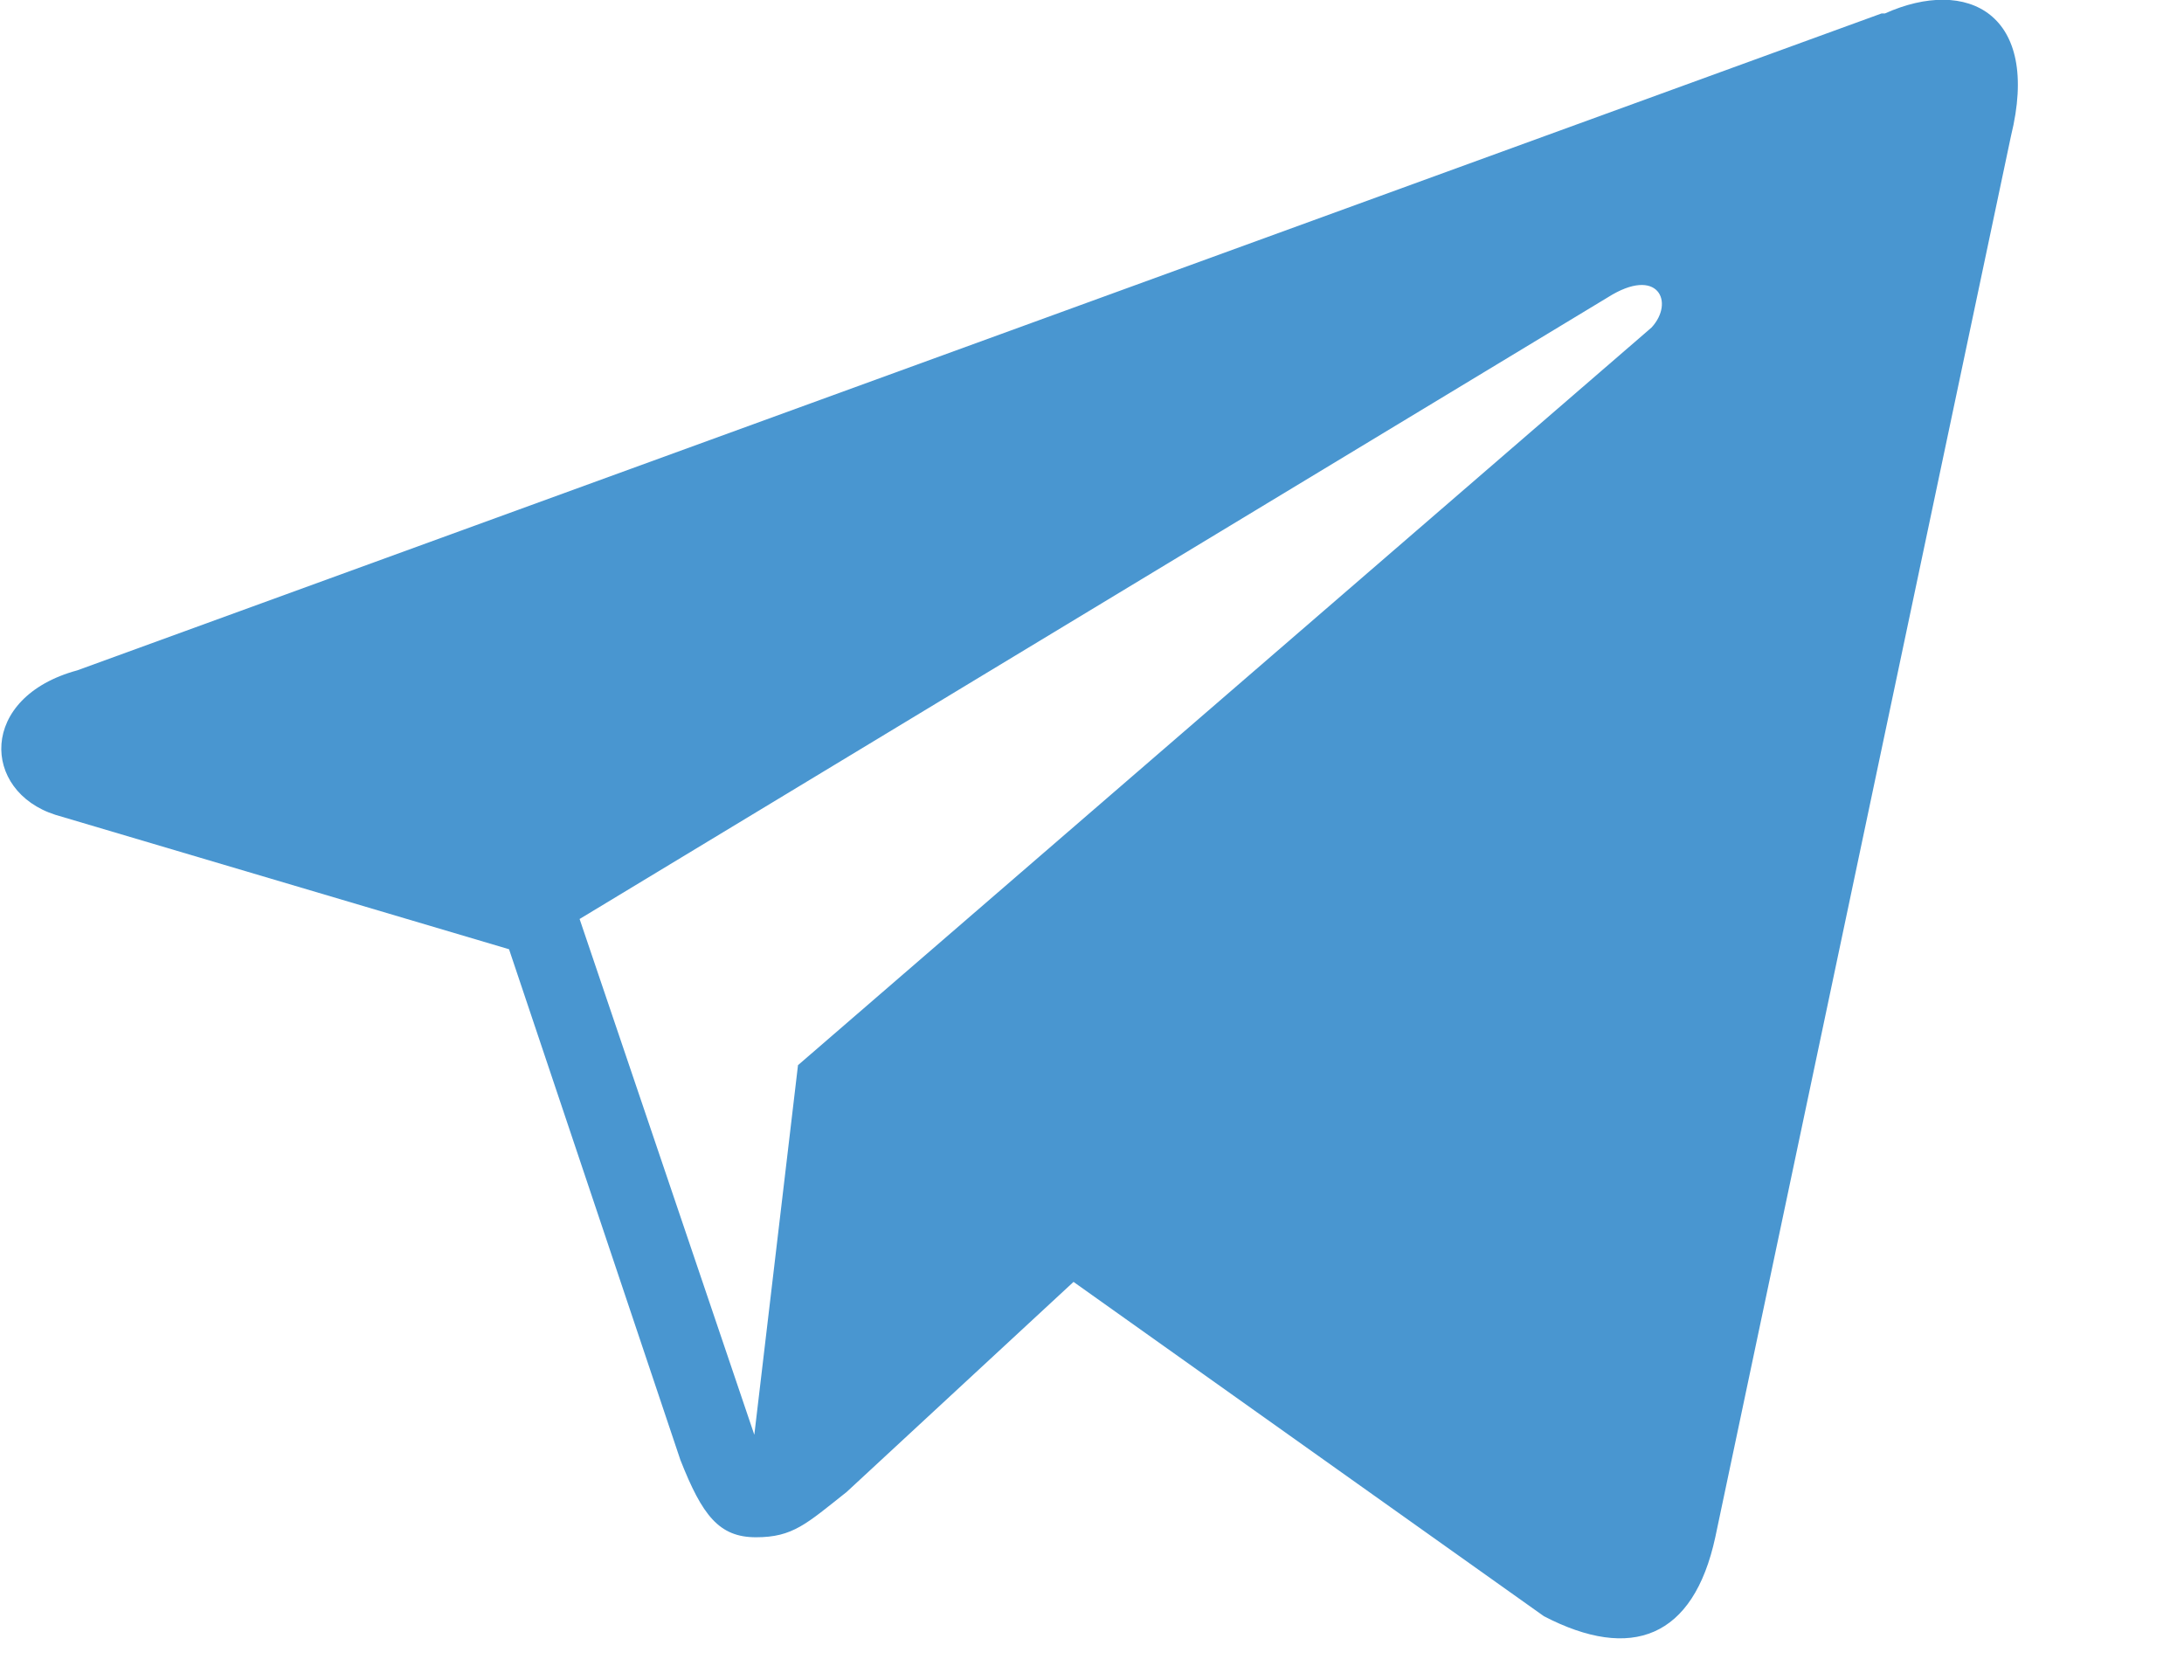
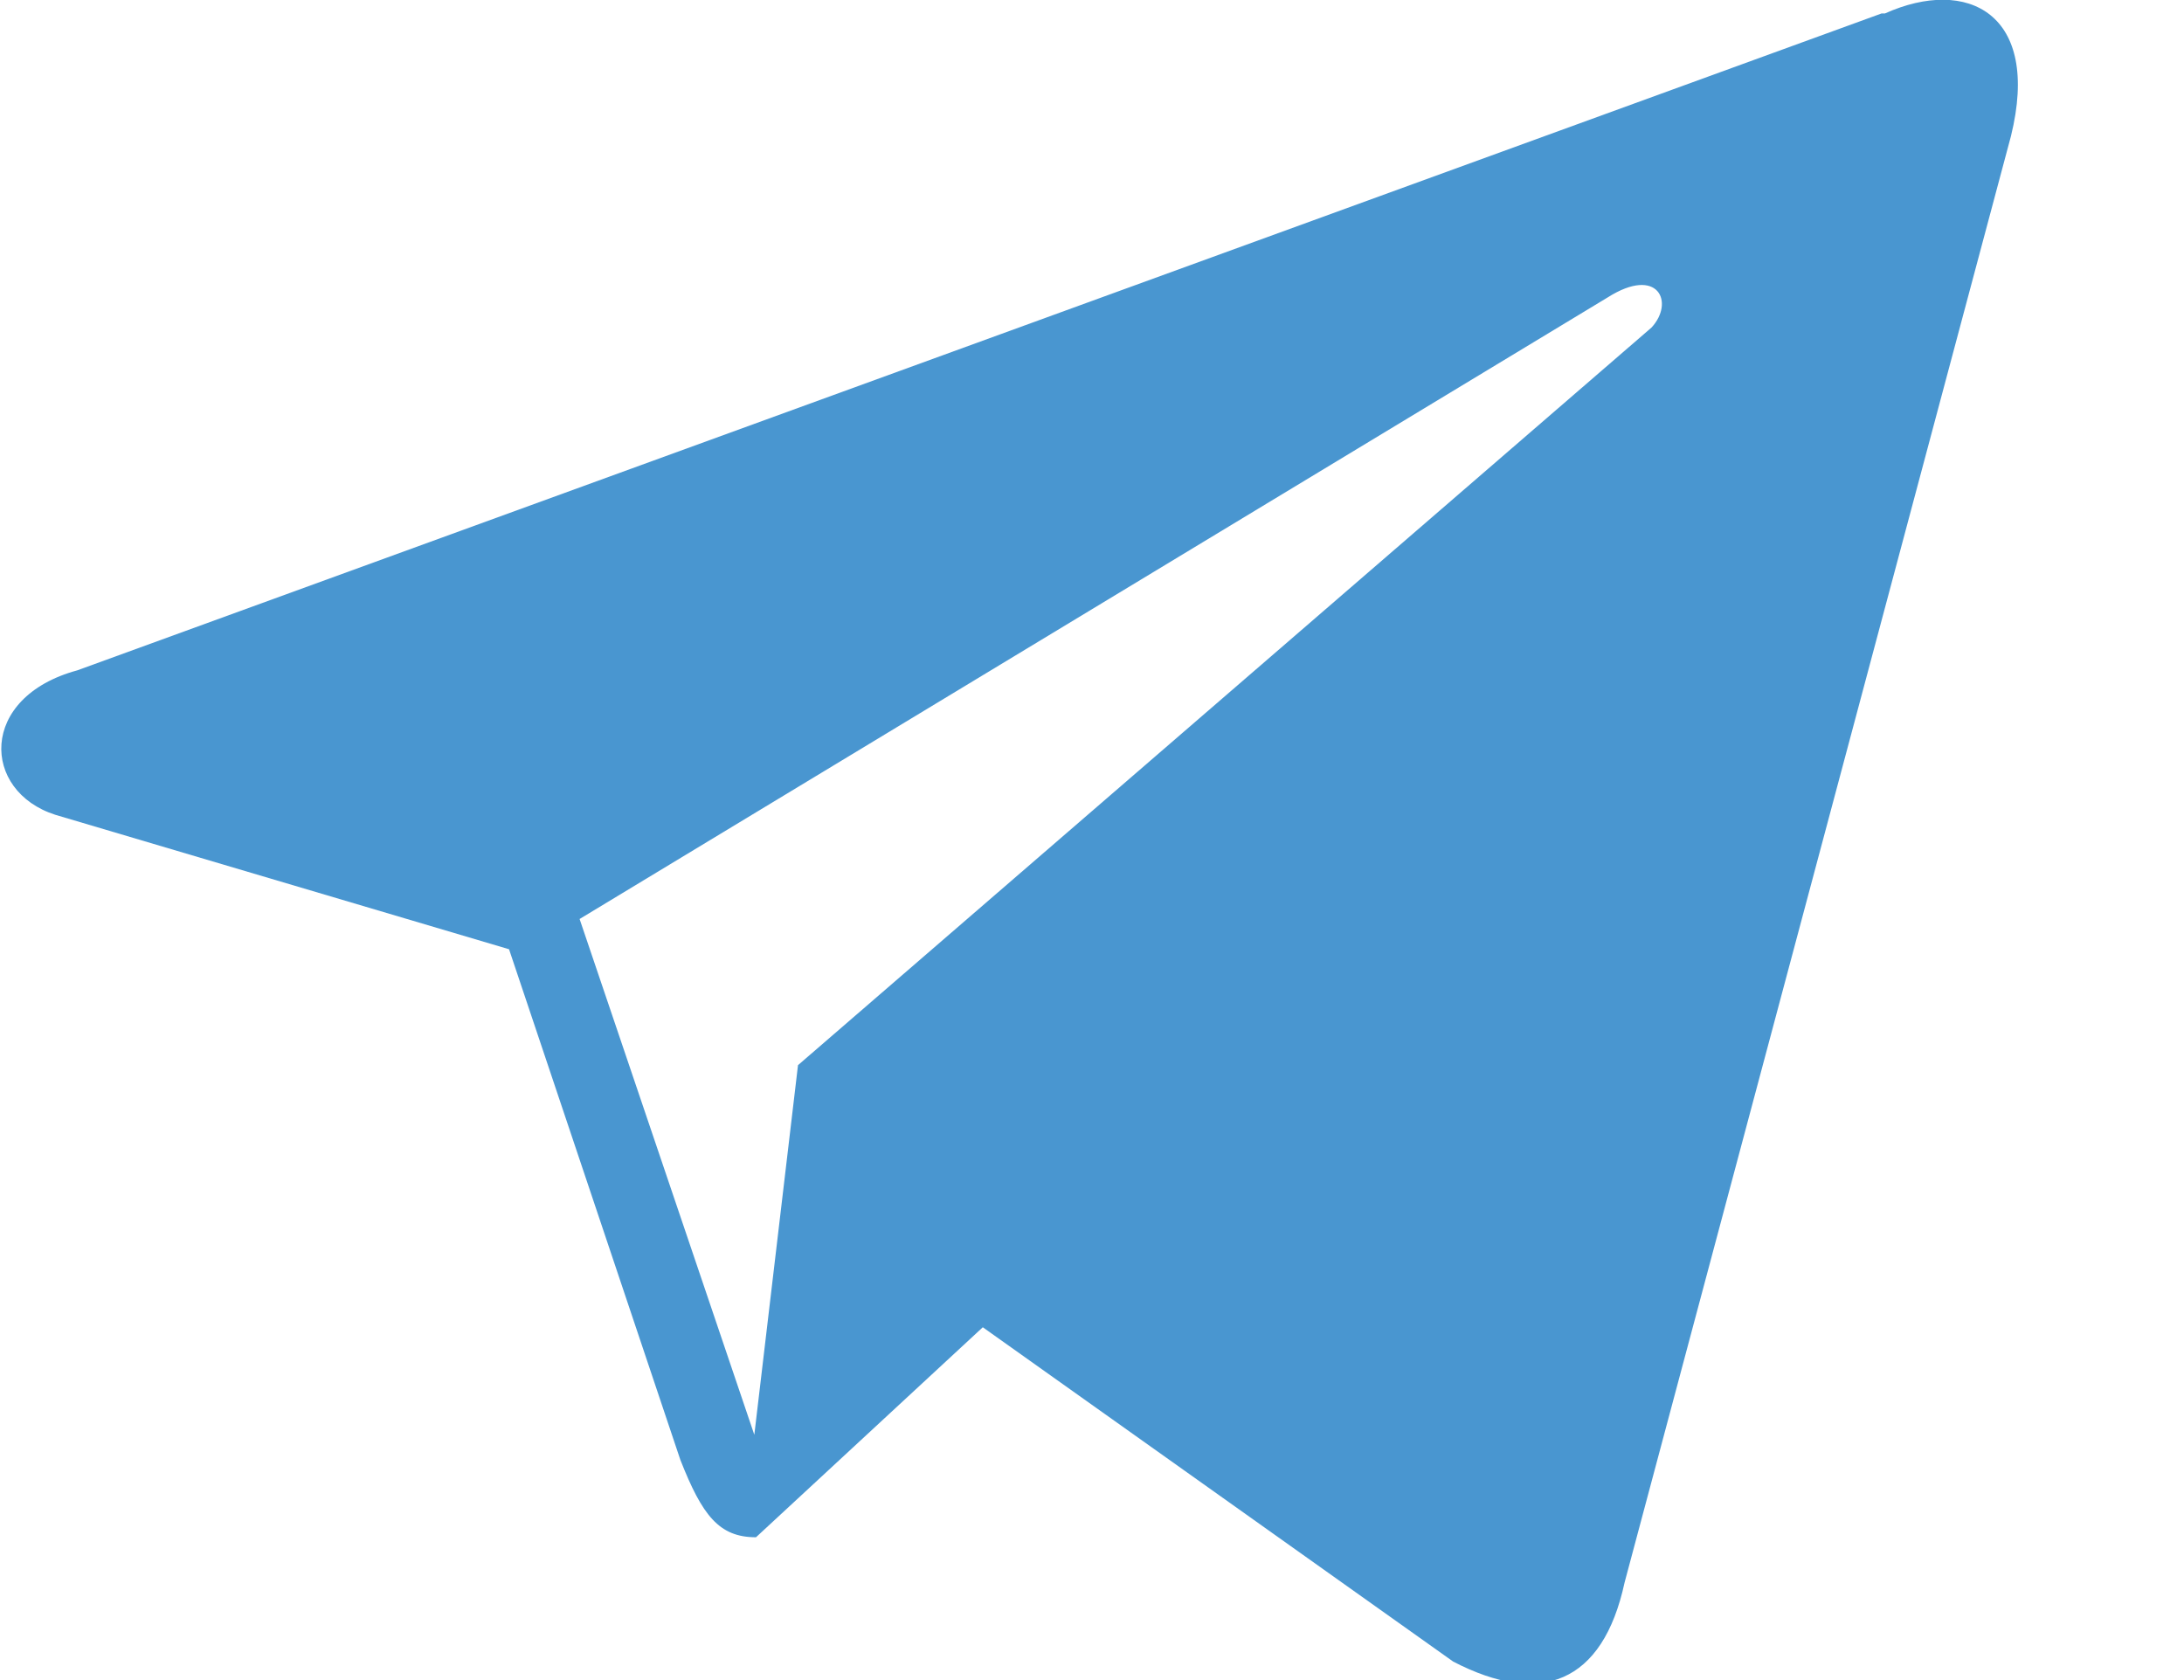
<svg xmlns="http://www.w3.org/2000/svg" width="13" height="10" fill="none">
-   <path d="M11.2.08.46 3.99c-.59.16-.57.72-.13.86l2.7.8 1.02 3.04c.13.33.23.46.45.46s.3-.08.54-.27l1.35-1.25 2.8 1.99c.52.27.89.13 1.02-.47L11.97.81c.18-.73-.26-.95-.75-.73M3.45 5.47l6.12-3.7c.3-.19.4.03.26.18L4.75 6.34l-.26 2.2-1.04-3.07Z" fill="#4996D0" />
+   <path d="M11.2.08.46 3.99c-.59.16-.57.72-.13.86l2.7.8 1.02 3.04c.13.33.23.46.45.46l1.35-1.25 2.8 1.99c.52.27.89.13 1.02-.47L11.97.81c.18-.73-.26-.95-.75-.73M3.45 5.47l6.12-3.7c.3-.19.4.03.26.18L4.75 6.34l-.26 2.2-1.04-3.07Z" fill="#4996D0" />
</svg>